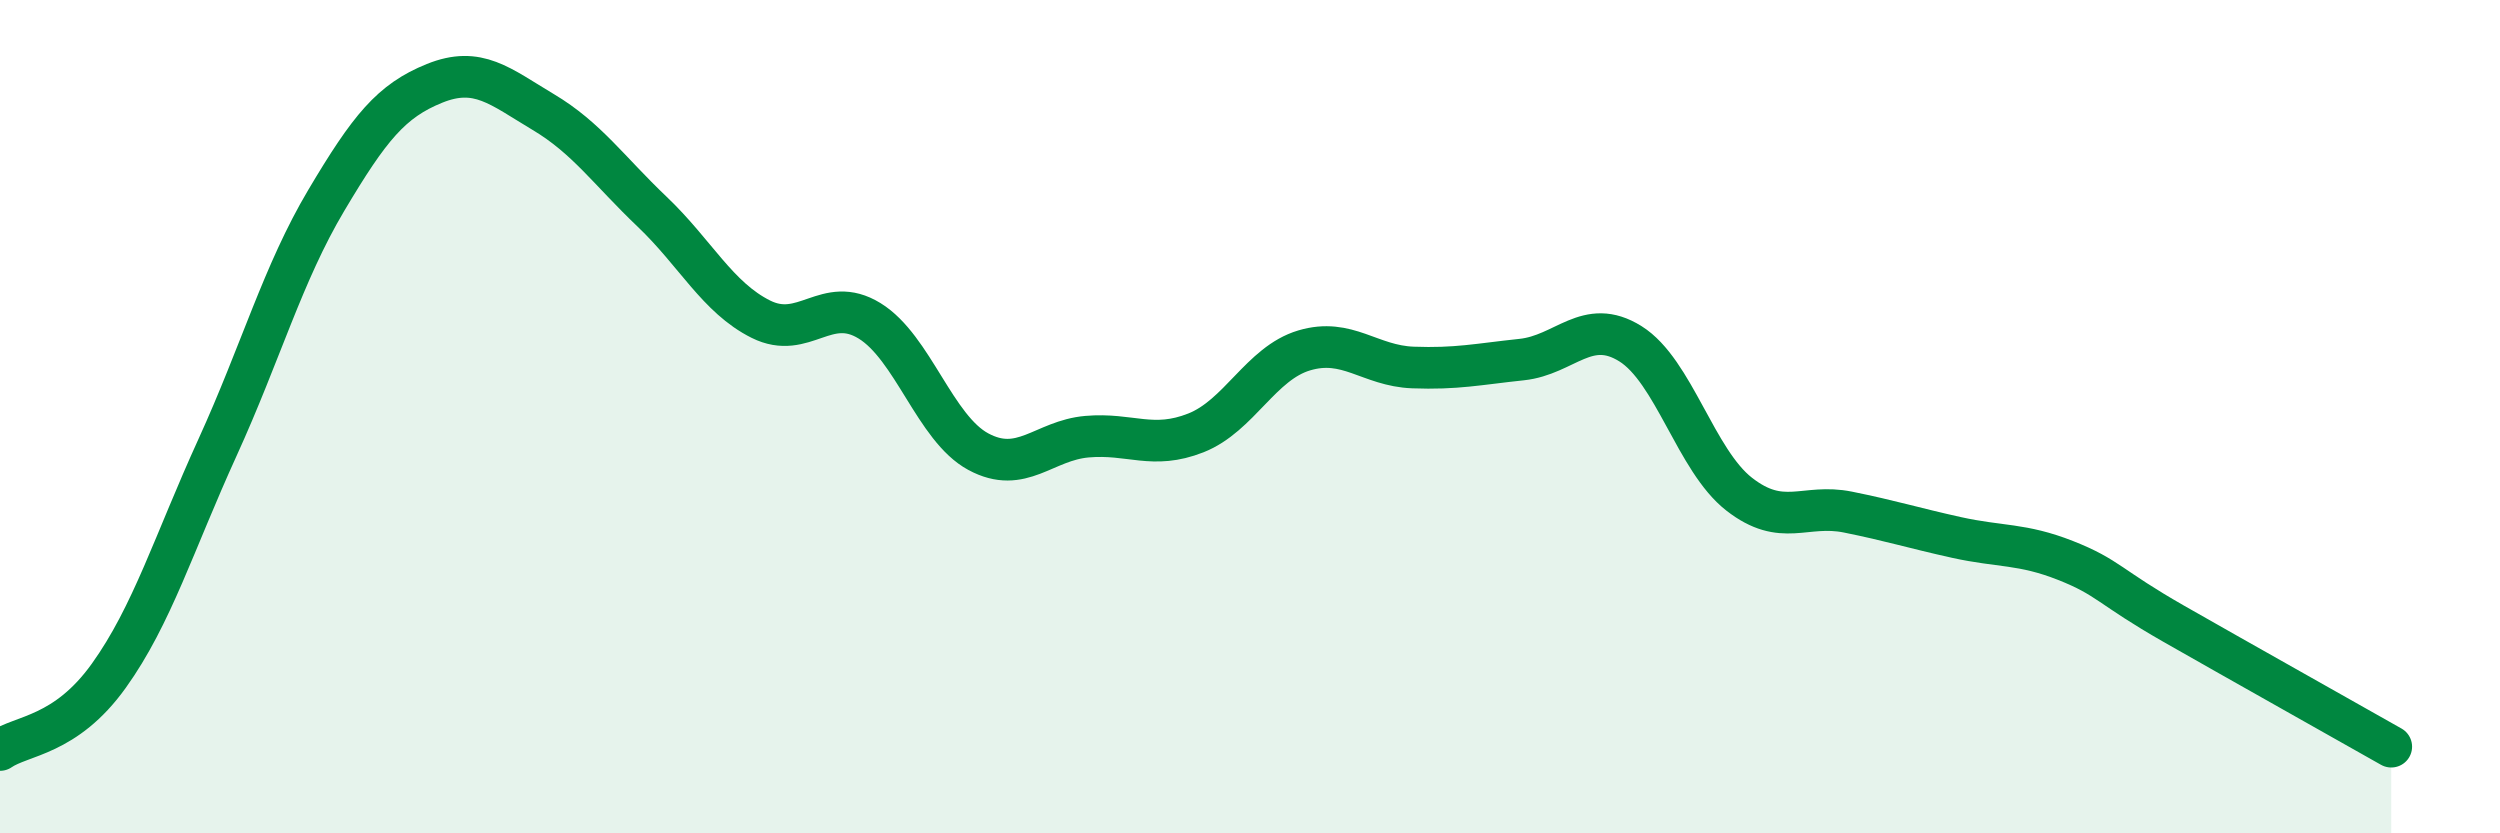
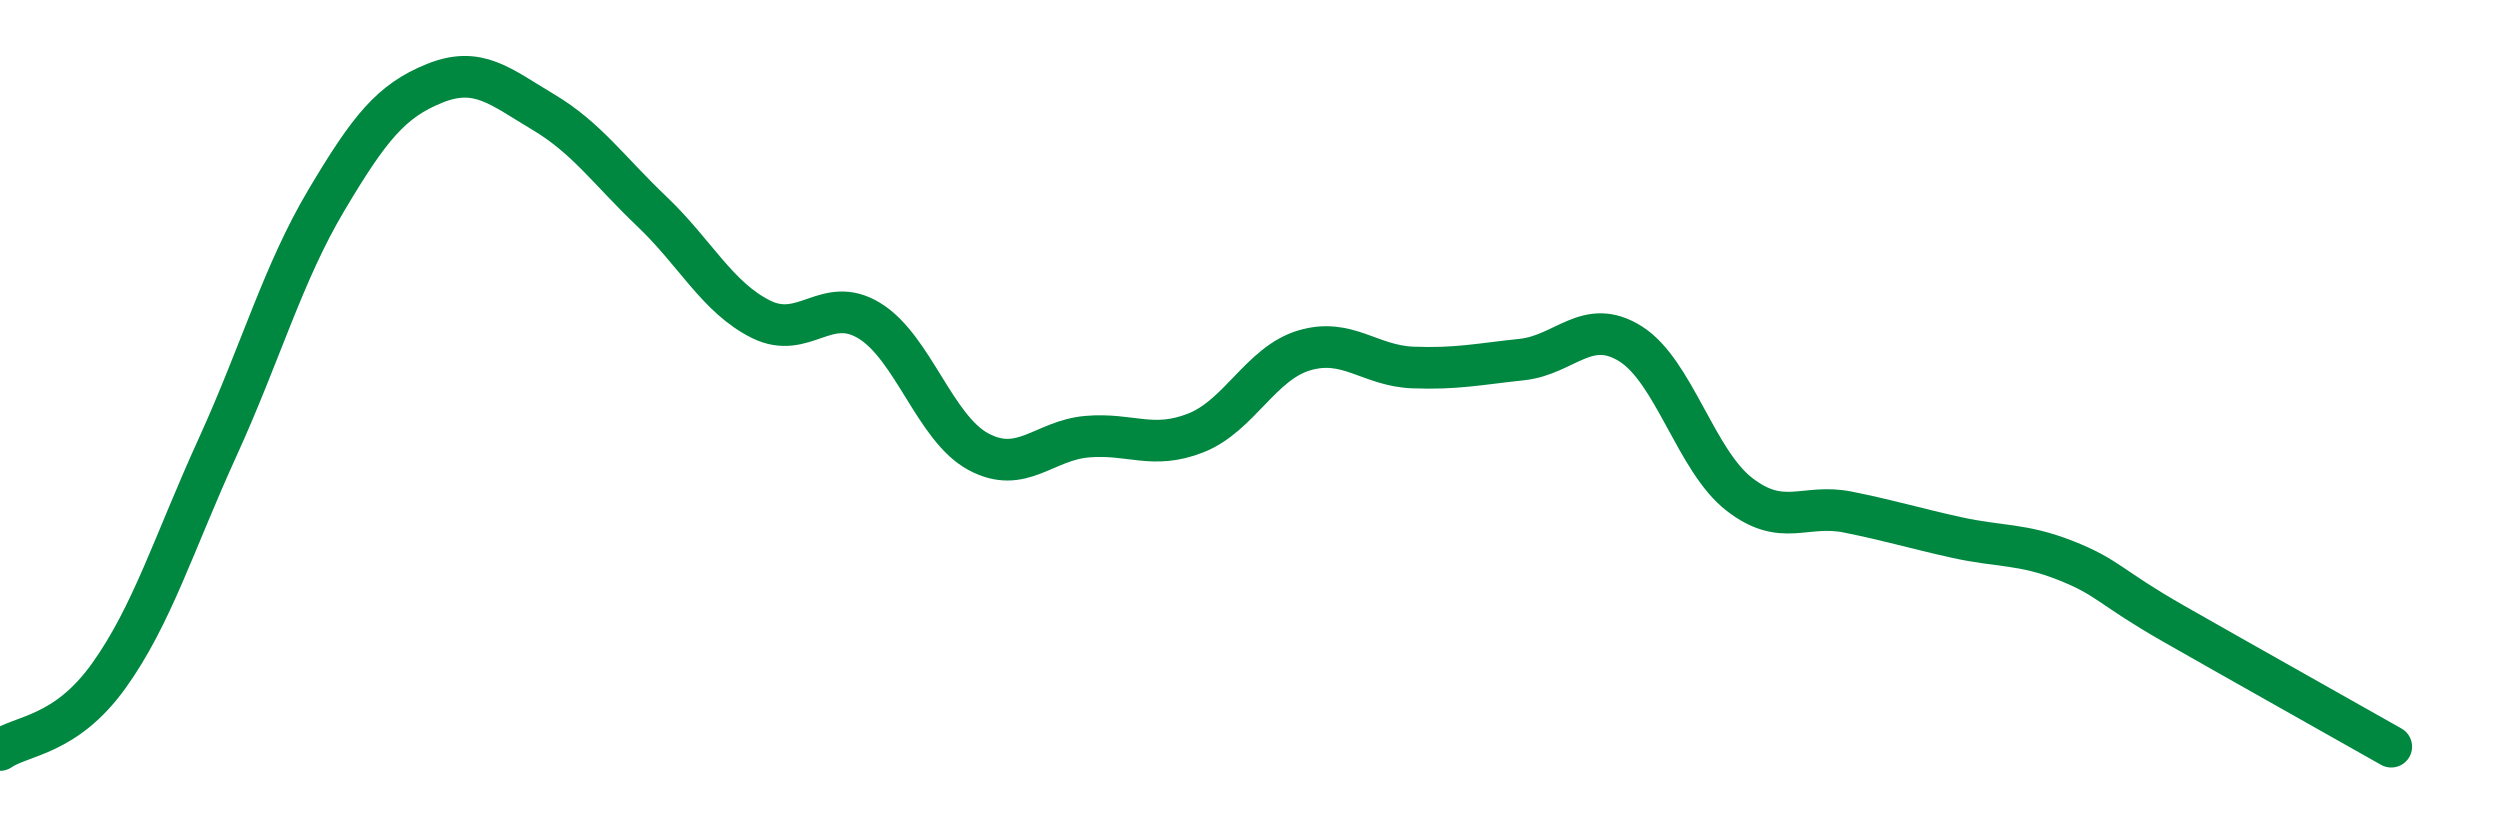
<svg xmlns="http://www.w3.org/2000/svg" width="60" height="20" viewBox="0 0 60 20">
-   <path d="M 0,18 C 0.52,17.64 1.57,17.67 2.61,16.22 C 3.65,14.77 4.18,13.02 5.22,10.74 C 6.26,8.46 6.79,6.56 7.83,4.81 C 8.87,3.06 9.39,2.42 10.43,2 C 11.47,1.58 12,2.07 13.04,2.69 C 14.08,3.31 14.61,4.09 15.65,5.08 C 16.69,6.07 17.22,7.14 18.26,7.66 C 19.3,8.18 19.83,7.06 20.87,7.7 C 21.91,8.34 22.44,10.28 23.48,10.84 C 24.52,11.4 25.05,10.57 26.09,10.48 C 27.13,10.39 27.66,10.8 28.7,10.39 C 29.74,9.98 30.26,8.72 31.3,8.41 C 32.34,8.1 32.87,8.78 33.91,8.82 C 34.95,8.86 35.48,8.74 36.52,8.63 C 37.56,8.52 38.09,7.6 39.13,8.25 C 40.17,8.9 40.7,11.05 41.74,11.86 C 42.78,12.67 43.31,12.08 44.35,12.29 C 45.39,12.5 45.92,12.67 46.96,12.9 C 48,13.13 48.53,13.04 49.57,13.45 C 50.61,13.86 50.61,14.08 52.17,14.97 C 53.73,15.86 56.35,17.33 57.39,17.92L57.39 20L0 20Z" fill="#008740" opacity="0.1" stroke-linecap="round" stroke-linejoin="round" />
  <path d="M 0,18 C 0.52,17.64 1.57,17.67 2.61,16.22 C 3.65,14.77 4.18,13.02 5.22,10.74 C 6.26,8.46 6.79,6.56 7.83,4.81 C 8.87,3.06 9.39,2.42 10.43,2 C 11.47,1.58 12,2.07 13.04,2.69 C 14.08,3.31 14.61,4.09 15.65,5.08 C 16.69,6.07 17.22,7.14 18.26,7.66 C 19.3,8.18 19.83,7.06 20.87,7.7 C 21.91,8.34 22.44,10.28 23.48,10.84 C 24.52,11.4 25.05,10.57 26.09,10.48 C 27.13,10.39 27.66,10.8 28.7,10.39 C 29.74,9.98 30.26,8.72 31.3,8.41 C 32.34,8.1 32.87,8.78 33.91,8.82 C 34.95,8.86 35.48,8.74 36.52,8.63 C 37.56,8.52 38.09,7.6 39.13,8.25 C 40.17,8.9 40.7,11.05 41.74,11.86 C 42.78,12.67 43.31,12.08 44.35,12.29 C 45.39,12.5 45.92,12.67 46.96,12.9 C 48,13.13 48.53,13.04 49.57,13.45 C 50.61,13.86 50.61,14.08 52.17,14.97 C 53.73,15.86 56.35,17.33 57.39,17.92" stroke="#008740" stroke-width="1" fill="none" stroke-linecap="round" stroke-linejoin="round" />
</svg>